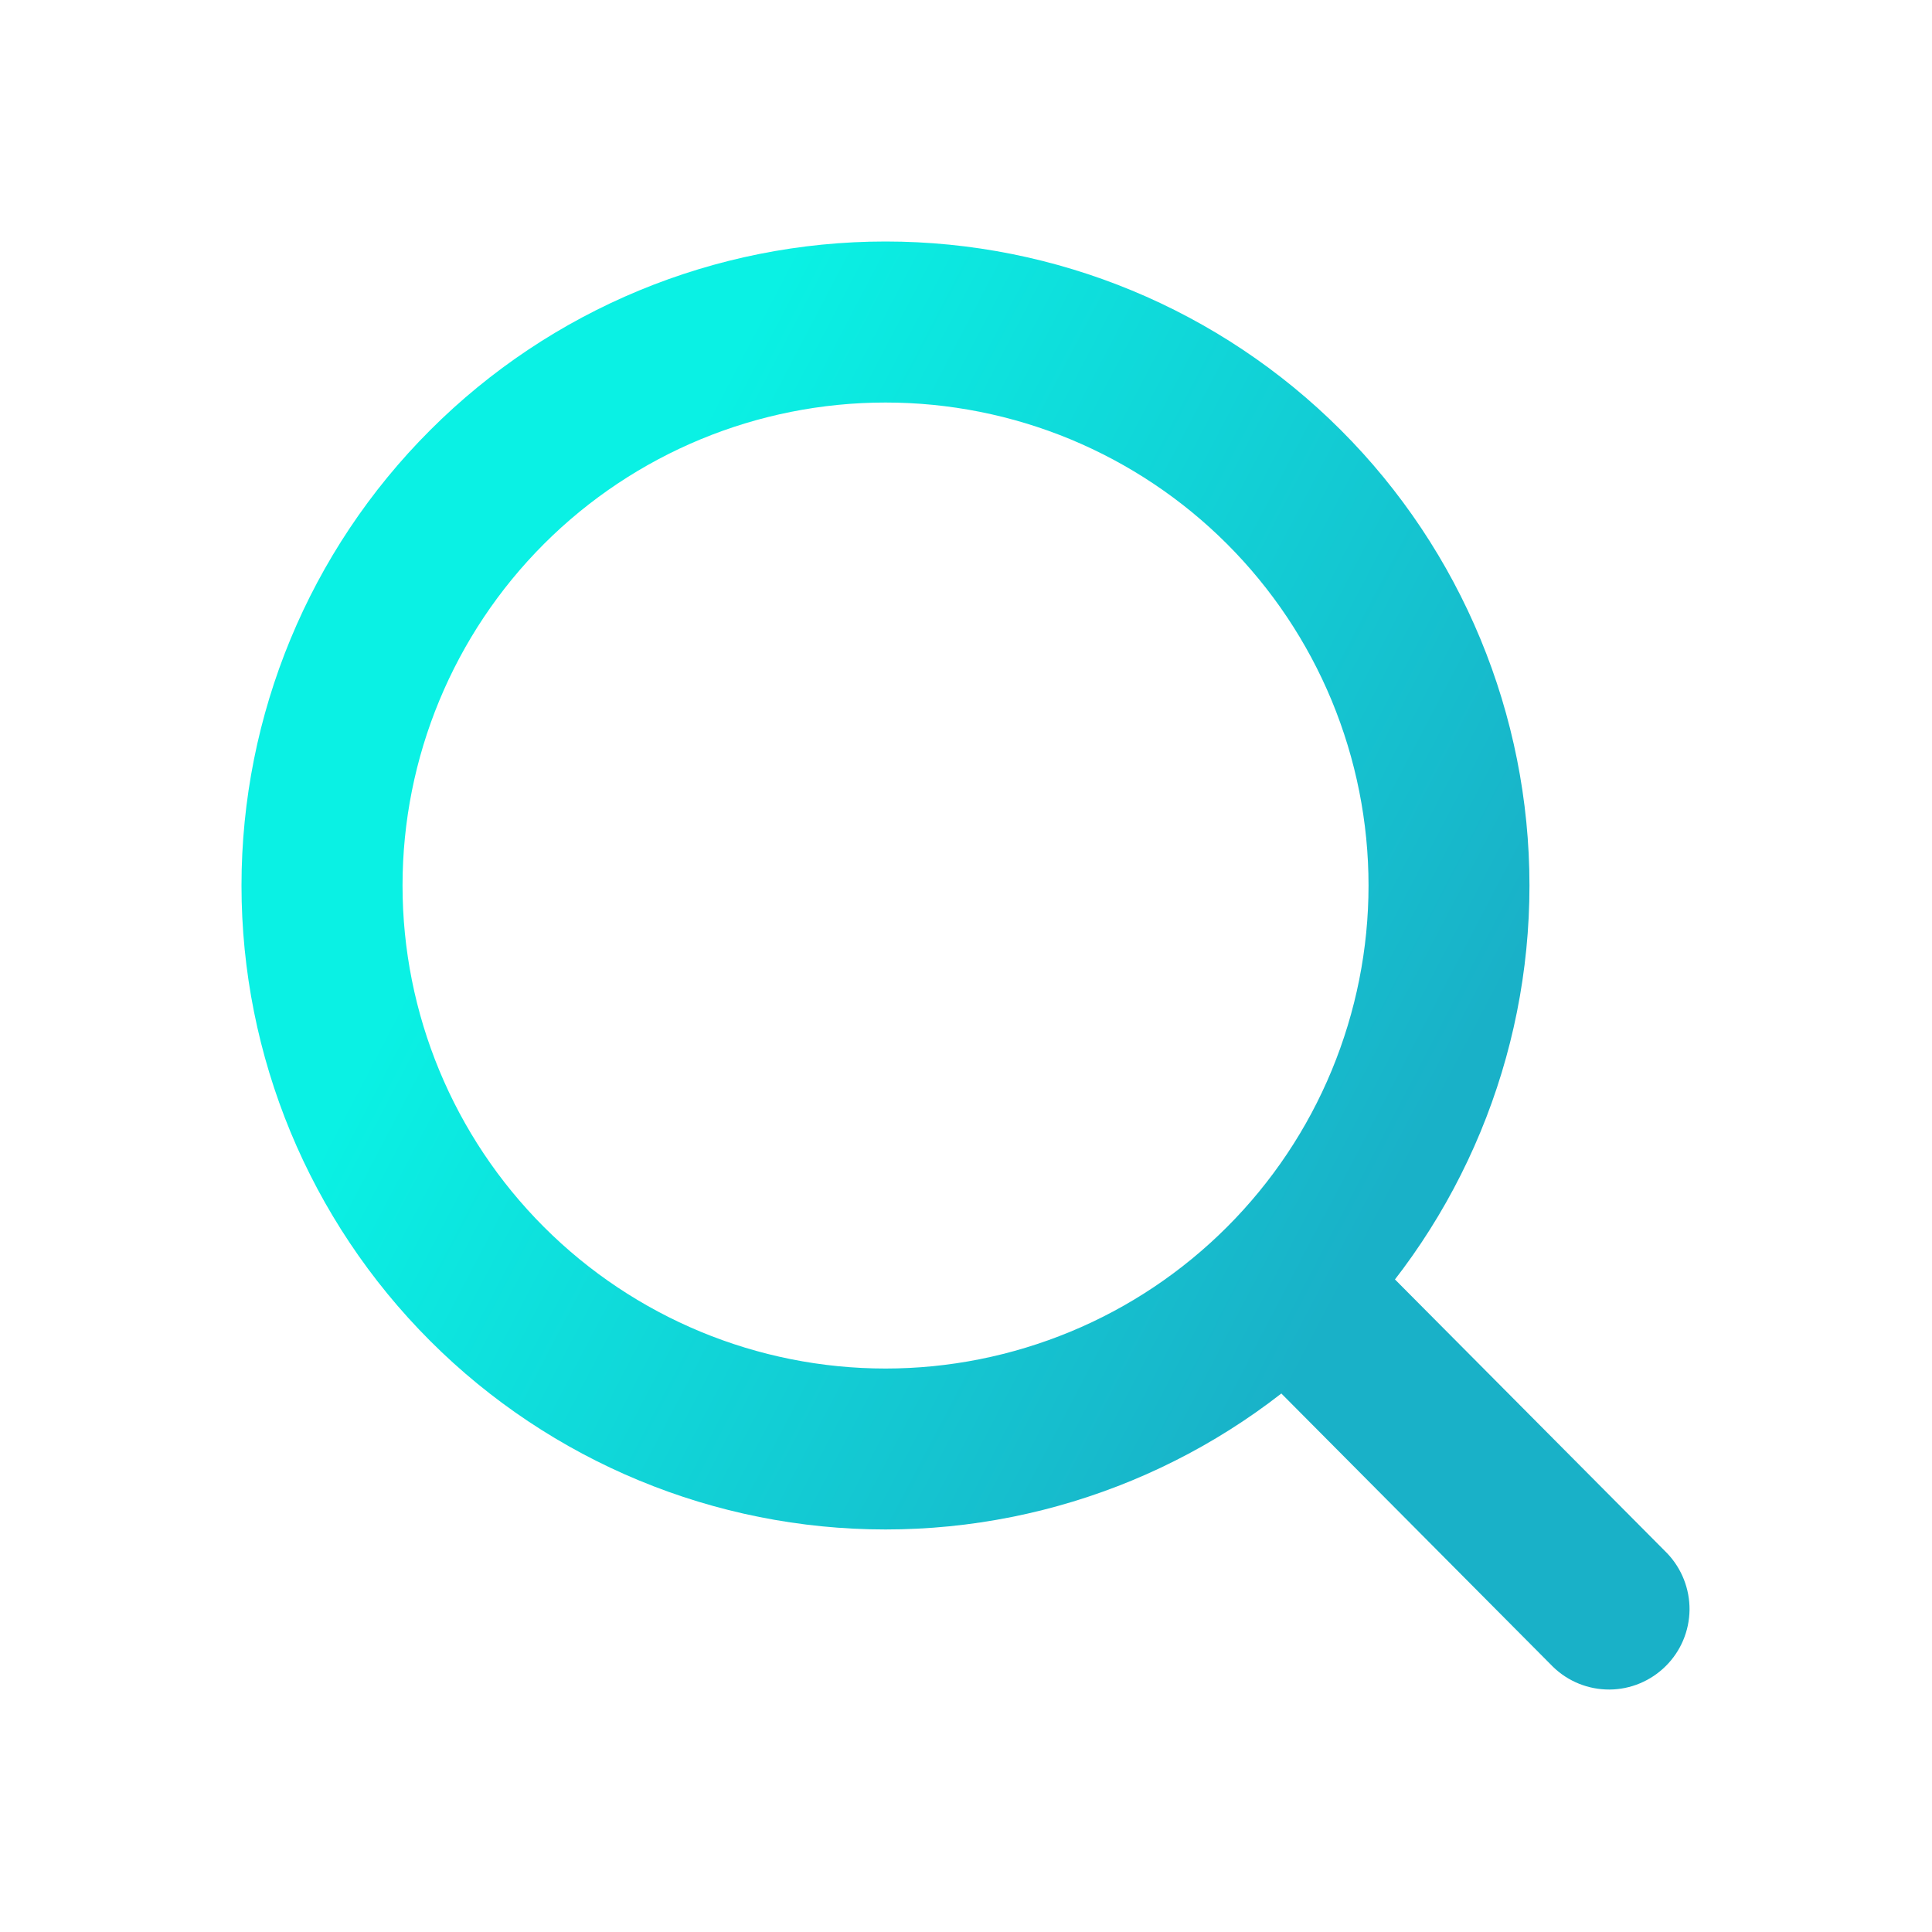
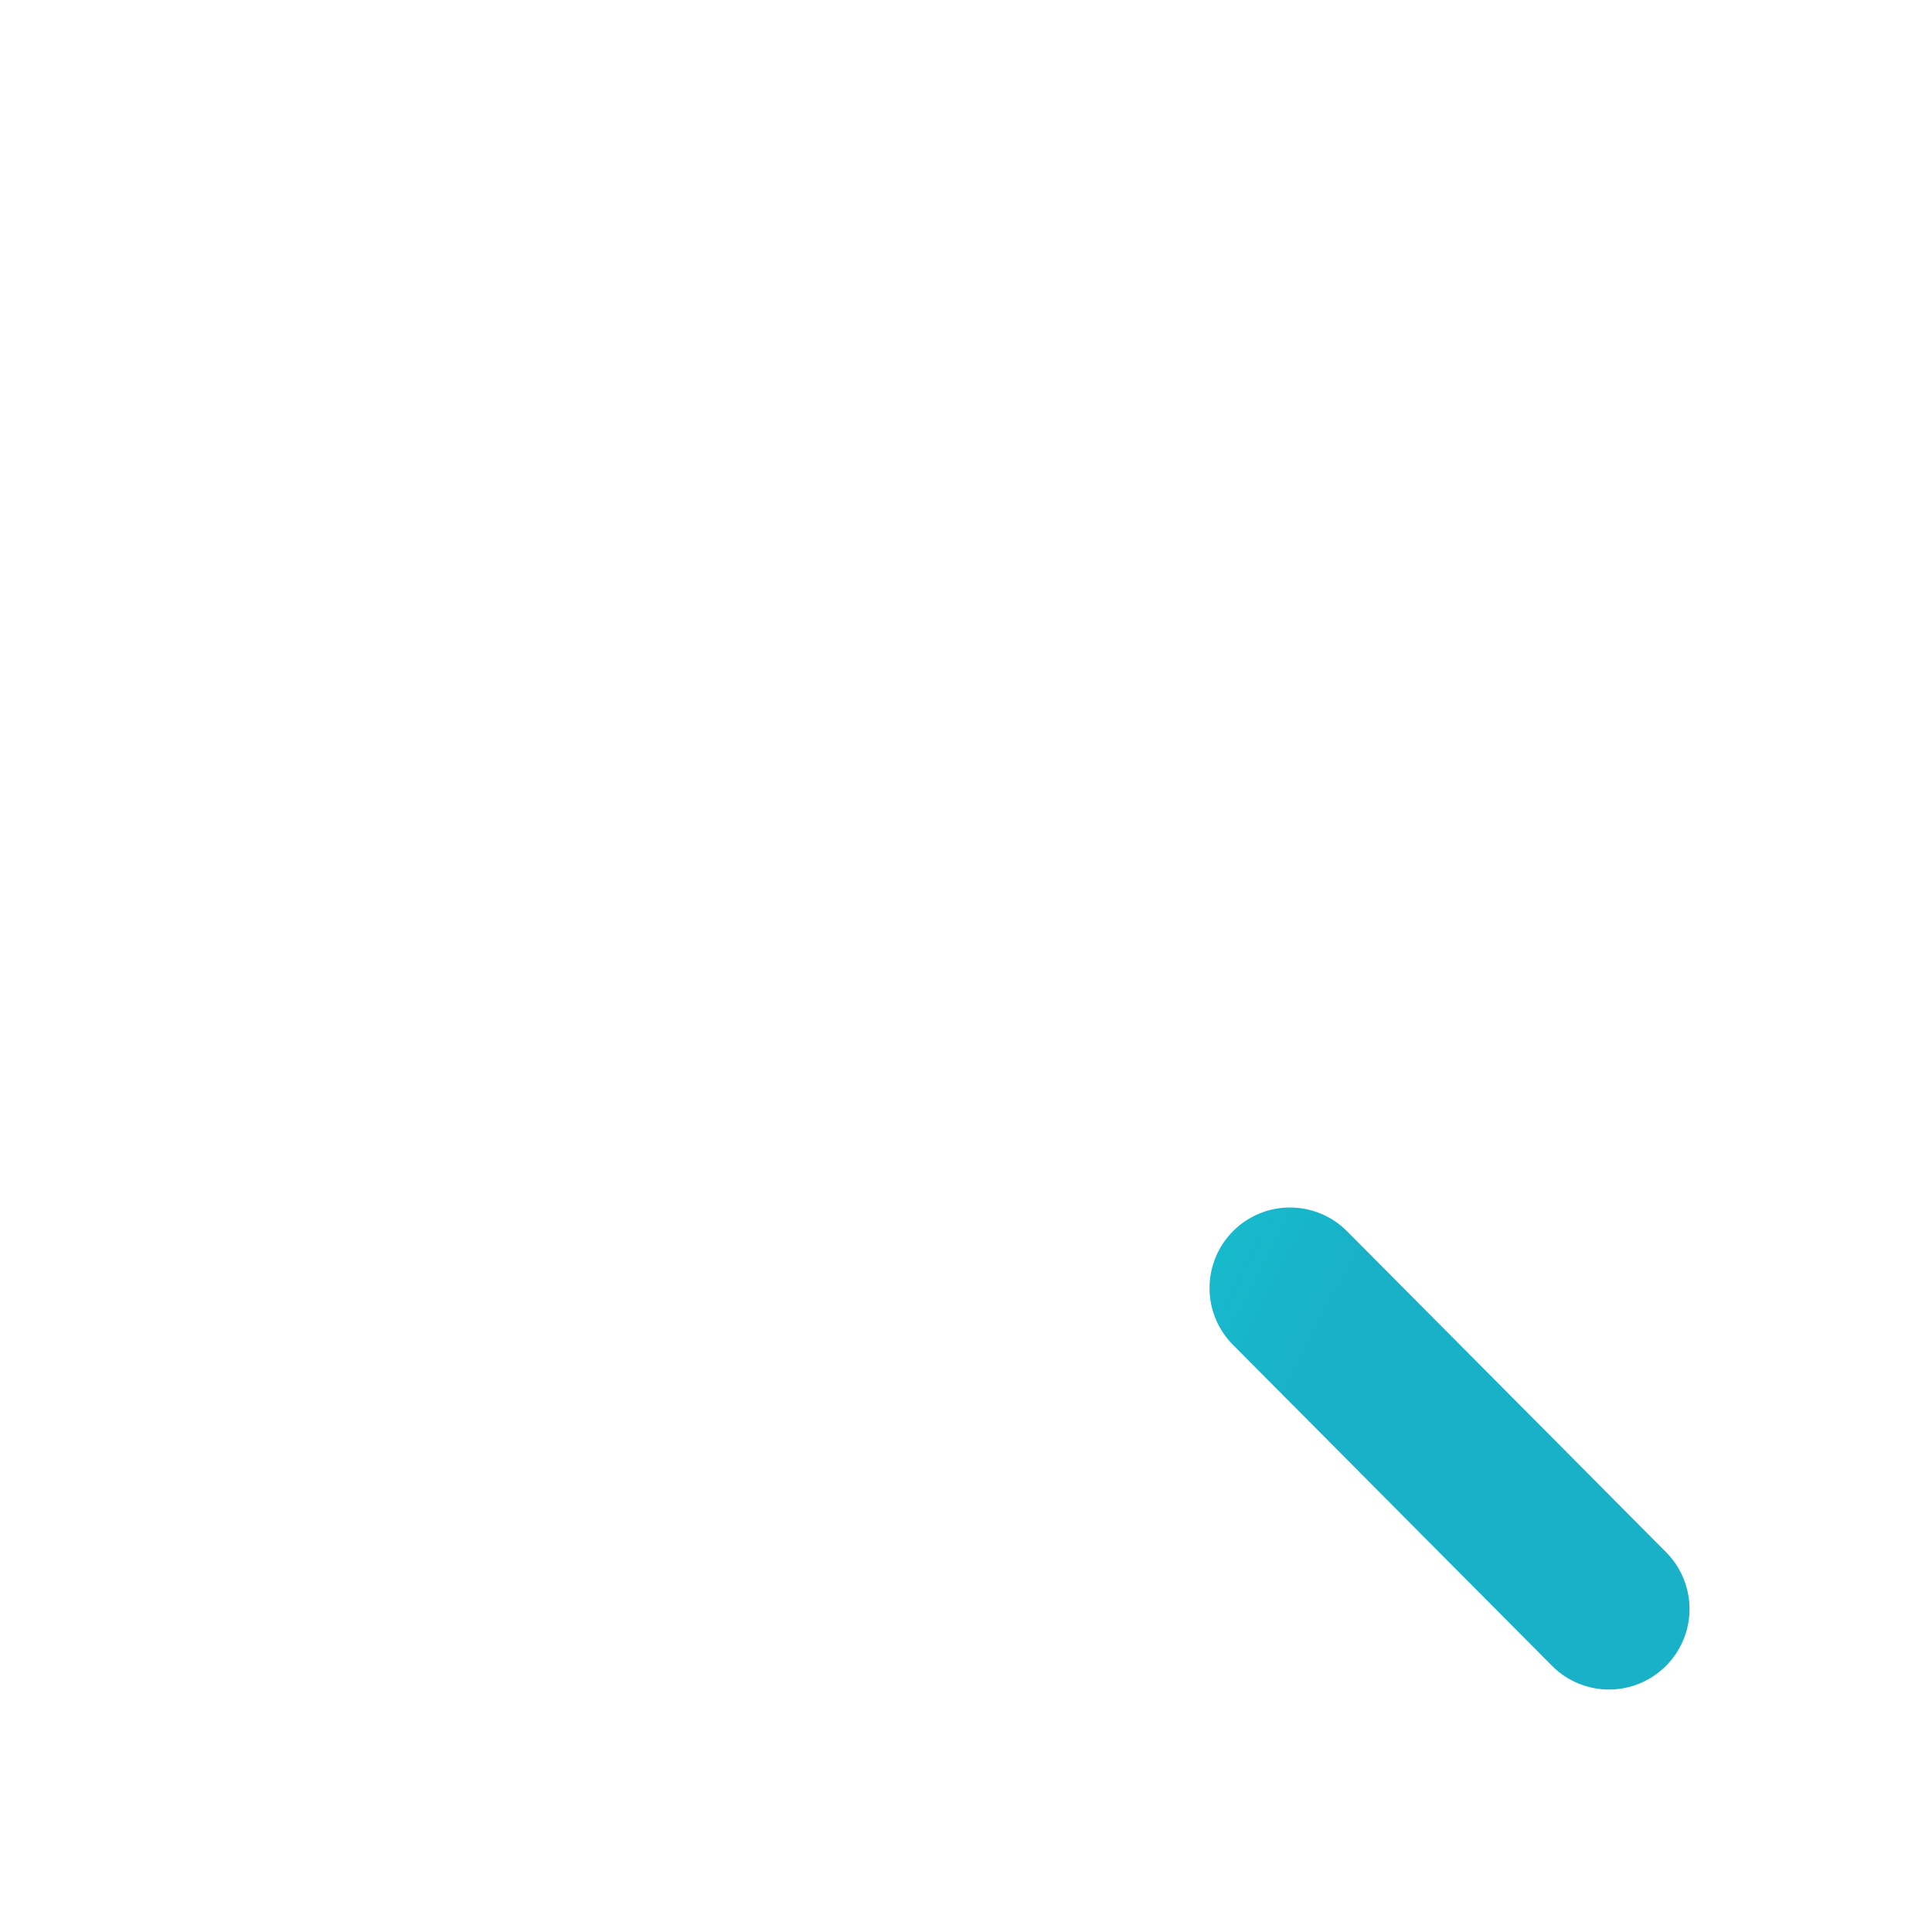
<svg xmlns="http://www.w3.org/2000/svg" width="20" height="20" viewBox="0 0 20 20" fill="none">
-   <path fill-rule="evenodd" clip-rule="evenodd" d="M9.167 14.167C9.823 14.167 10.473 14.037 11.08 13.786C11.687 13.535 12.238 13.166 12.702 12.702C13.166 12.238 13.535 11.687 13.786 11.08C14.037 10.473 14.167 9.823 14.167 9.167C14.167 8.51 14.037 7.86 13.786 7.253C13.535 6.647 13.166 6.095 12.702 5.631C12.238 5.167 11.687 4.799 11.08 4.547C10.473 4.296 9.823 4.167 9.167 4.167C7.841 4.167 6.569 4.693 5.631 5.631C4.693 6.569 4.167 7.841 4.167 9.167C4.167 10.493 4.693 11.764 5.631 12.702C6.569 13.64 7.841 14.167 9.167 14.167ZM9.167 15.833C10.935 15.833 12.63 15.131 13.881 13.881C15.131 12.63 15.833 10.935 15.833 9.167C15.833 7.399 15.131 5.703 13.881 4.453C12.63 3.202 10.935 2.5 9.167 2.5C7.399 2.5 5.703 3.202 4.453 4.453C3.202 5.703 2.5 7.399 2.5 9.167C2.5 10.935 3.202 12.63 4.453 13.881C5.703 15.131 7.399 15.833 9.167 15.833Z" fill="url(#paint0_linear_5843_49310)" />
  <path fill-rule="evenodd" clip-rule="evenodd" d="M12.767 12.742C12.924 12.586 13.136 12.499 13.357 12.5C13.578 12.501 13.789 12.589 13.945 12.746L17.258 16.079C17.409 16.237 17.492 16.448 17.49 16.666C17.487 16.885 17.399 17.093 17.244 17.247C17.089 17.401 16.88 17.489 16.661 17.49C16.443 17.491 16.233 17.407 16.076 17.254L12.763 13.921C12.607 13.764 12.52 13.552 12.521 13.331C12.522 13.11 12.61 12.898 12.767 12.742V12.742Z" fill="url(#paint1_linear_5843_49310)" />
  <defs>
    <linearGradient id="paint0_linear_5843_49310" x1="8.232" y1="2.5" x2="17.158" y2="7.172" gradientUnits="userSpaceOnUse">
      <stop stop-color="#0AF1E4" />
      <stop offset="1" stop-color="#19B1C8" />
    </linearGradient>
    <linearGradient id="paint1_linear_5843_49310" x1="8.232" y1="2.5" x2="17.158" y2="7.172" gradientUnits="userSpaceOnUse">
      <stop stop-color="#0AF1E4" />
      <stop offset="1" stop-color="#19B1C8" />
    </linearGradient>
  </defs>
</svg>